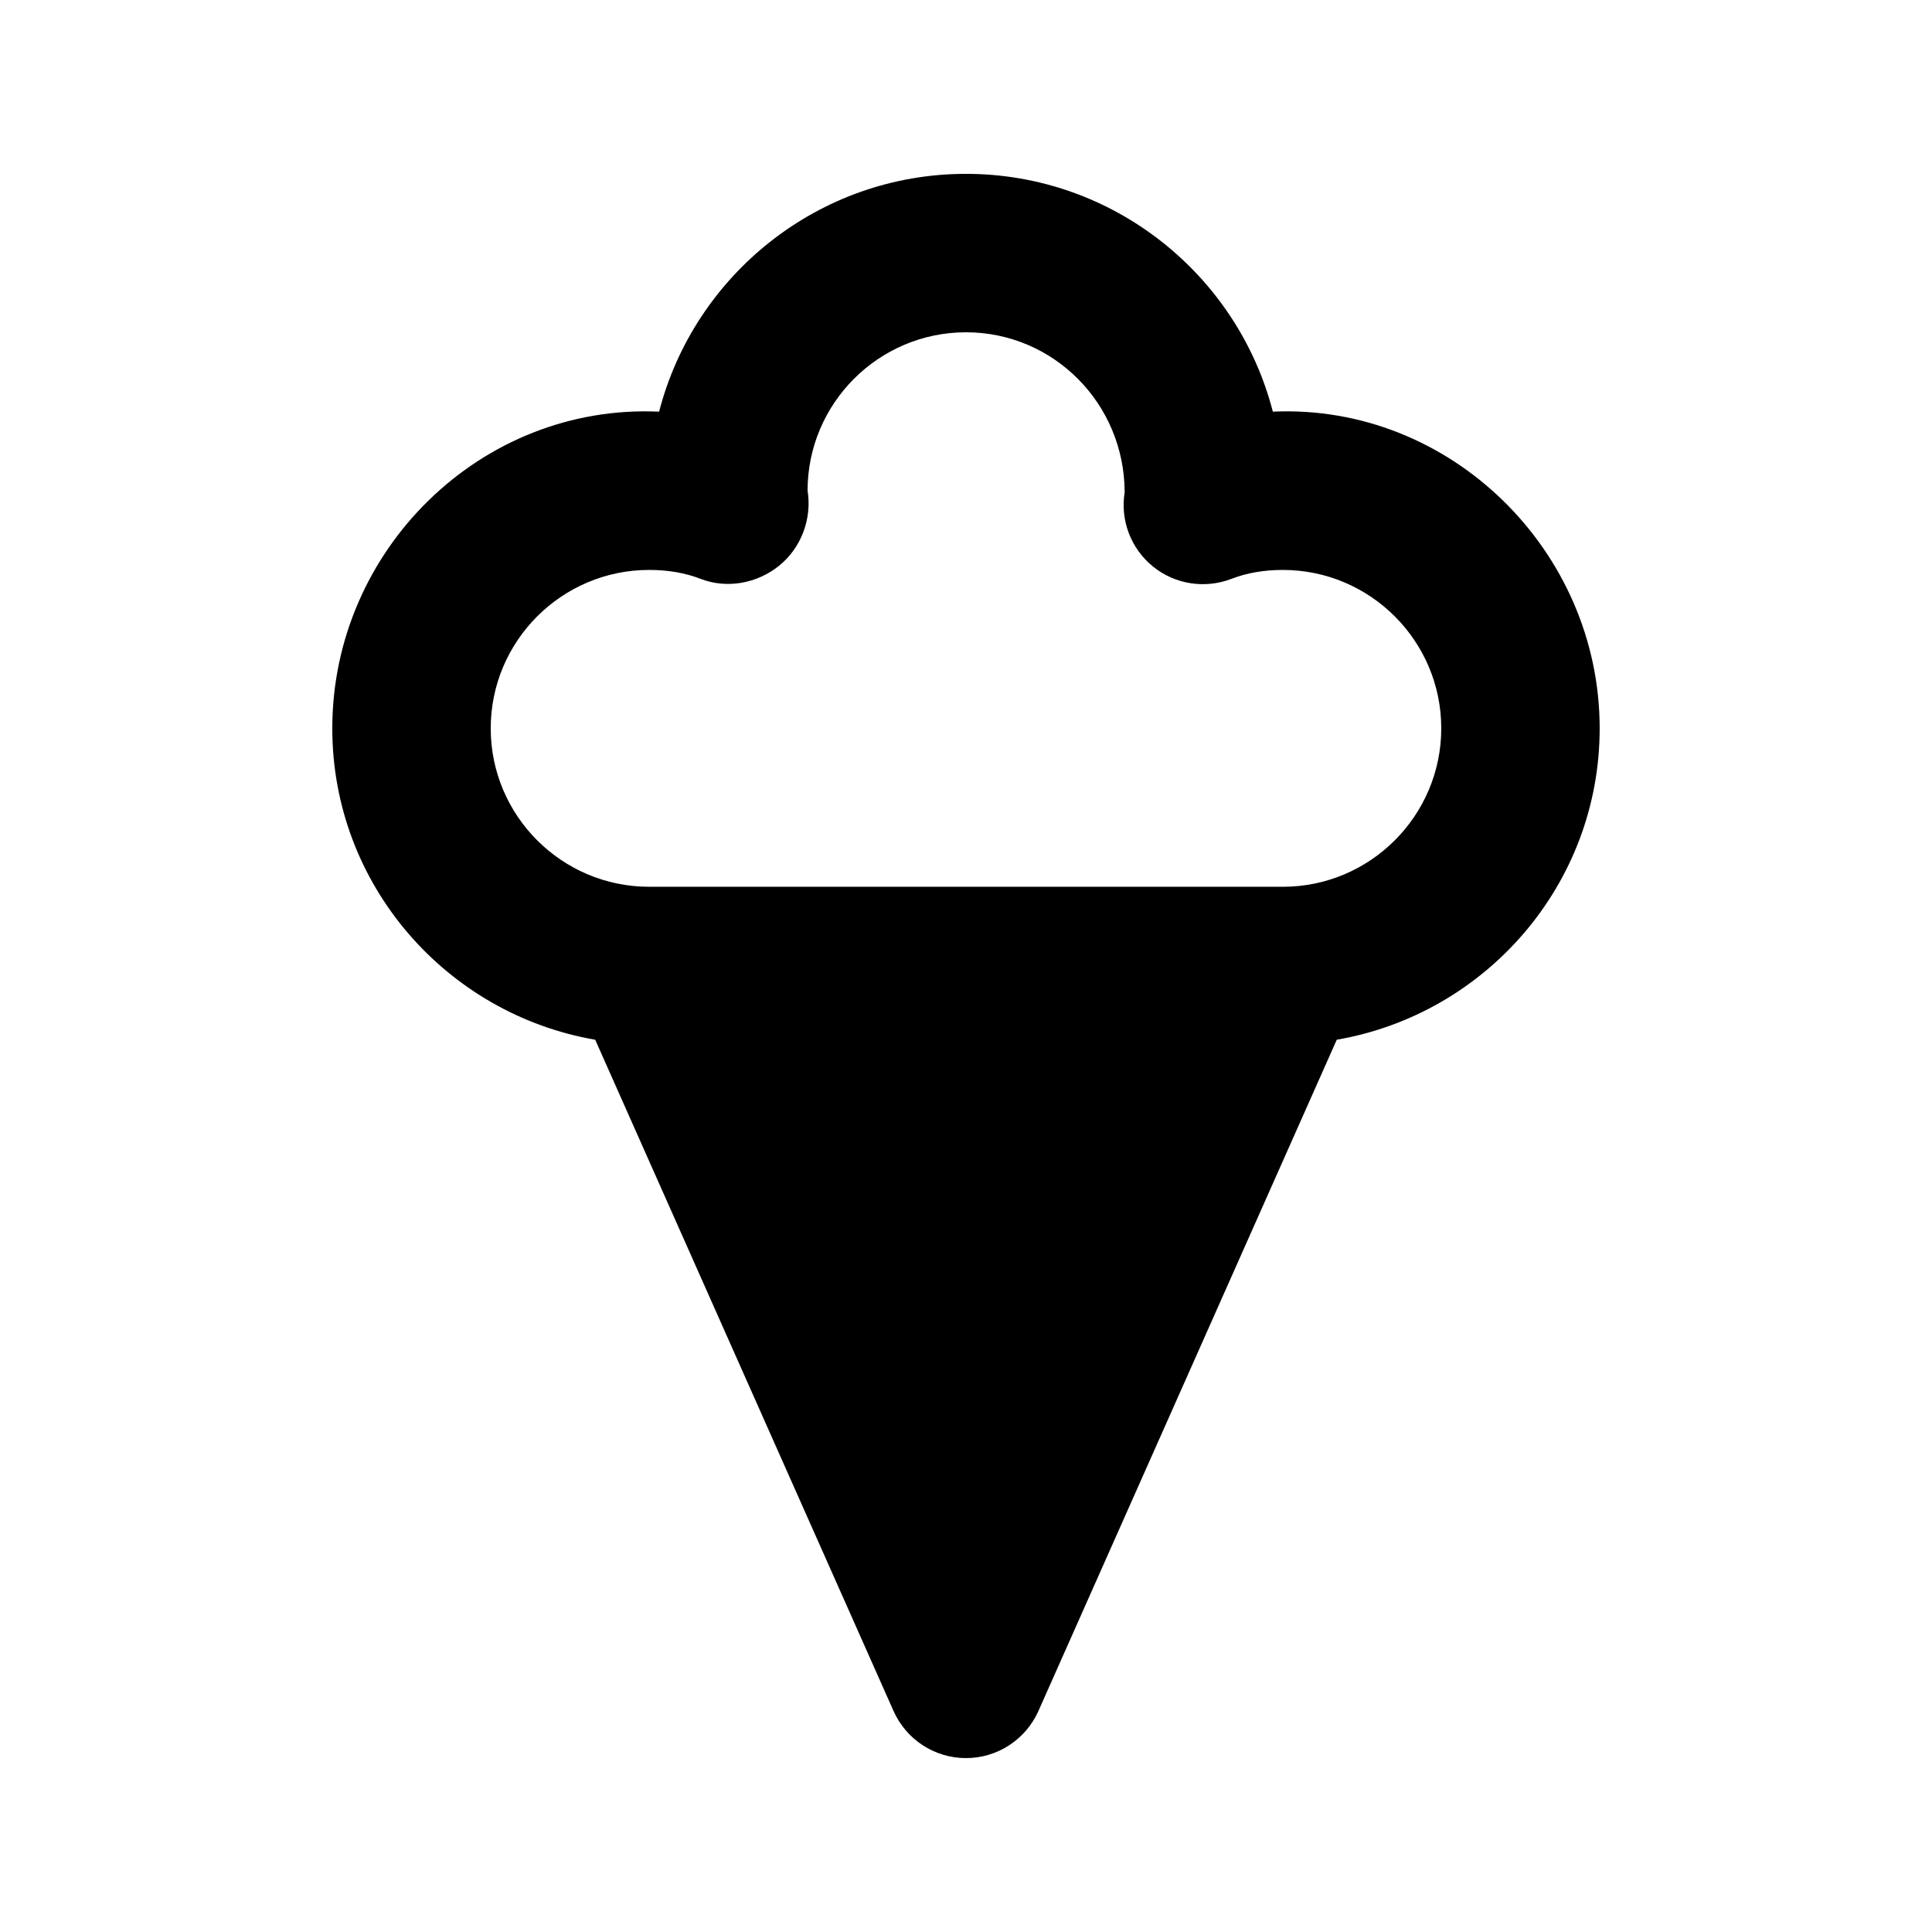
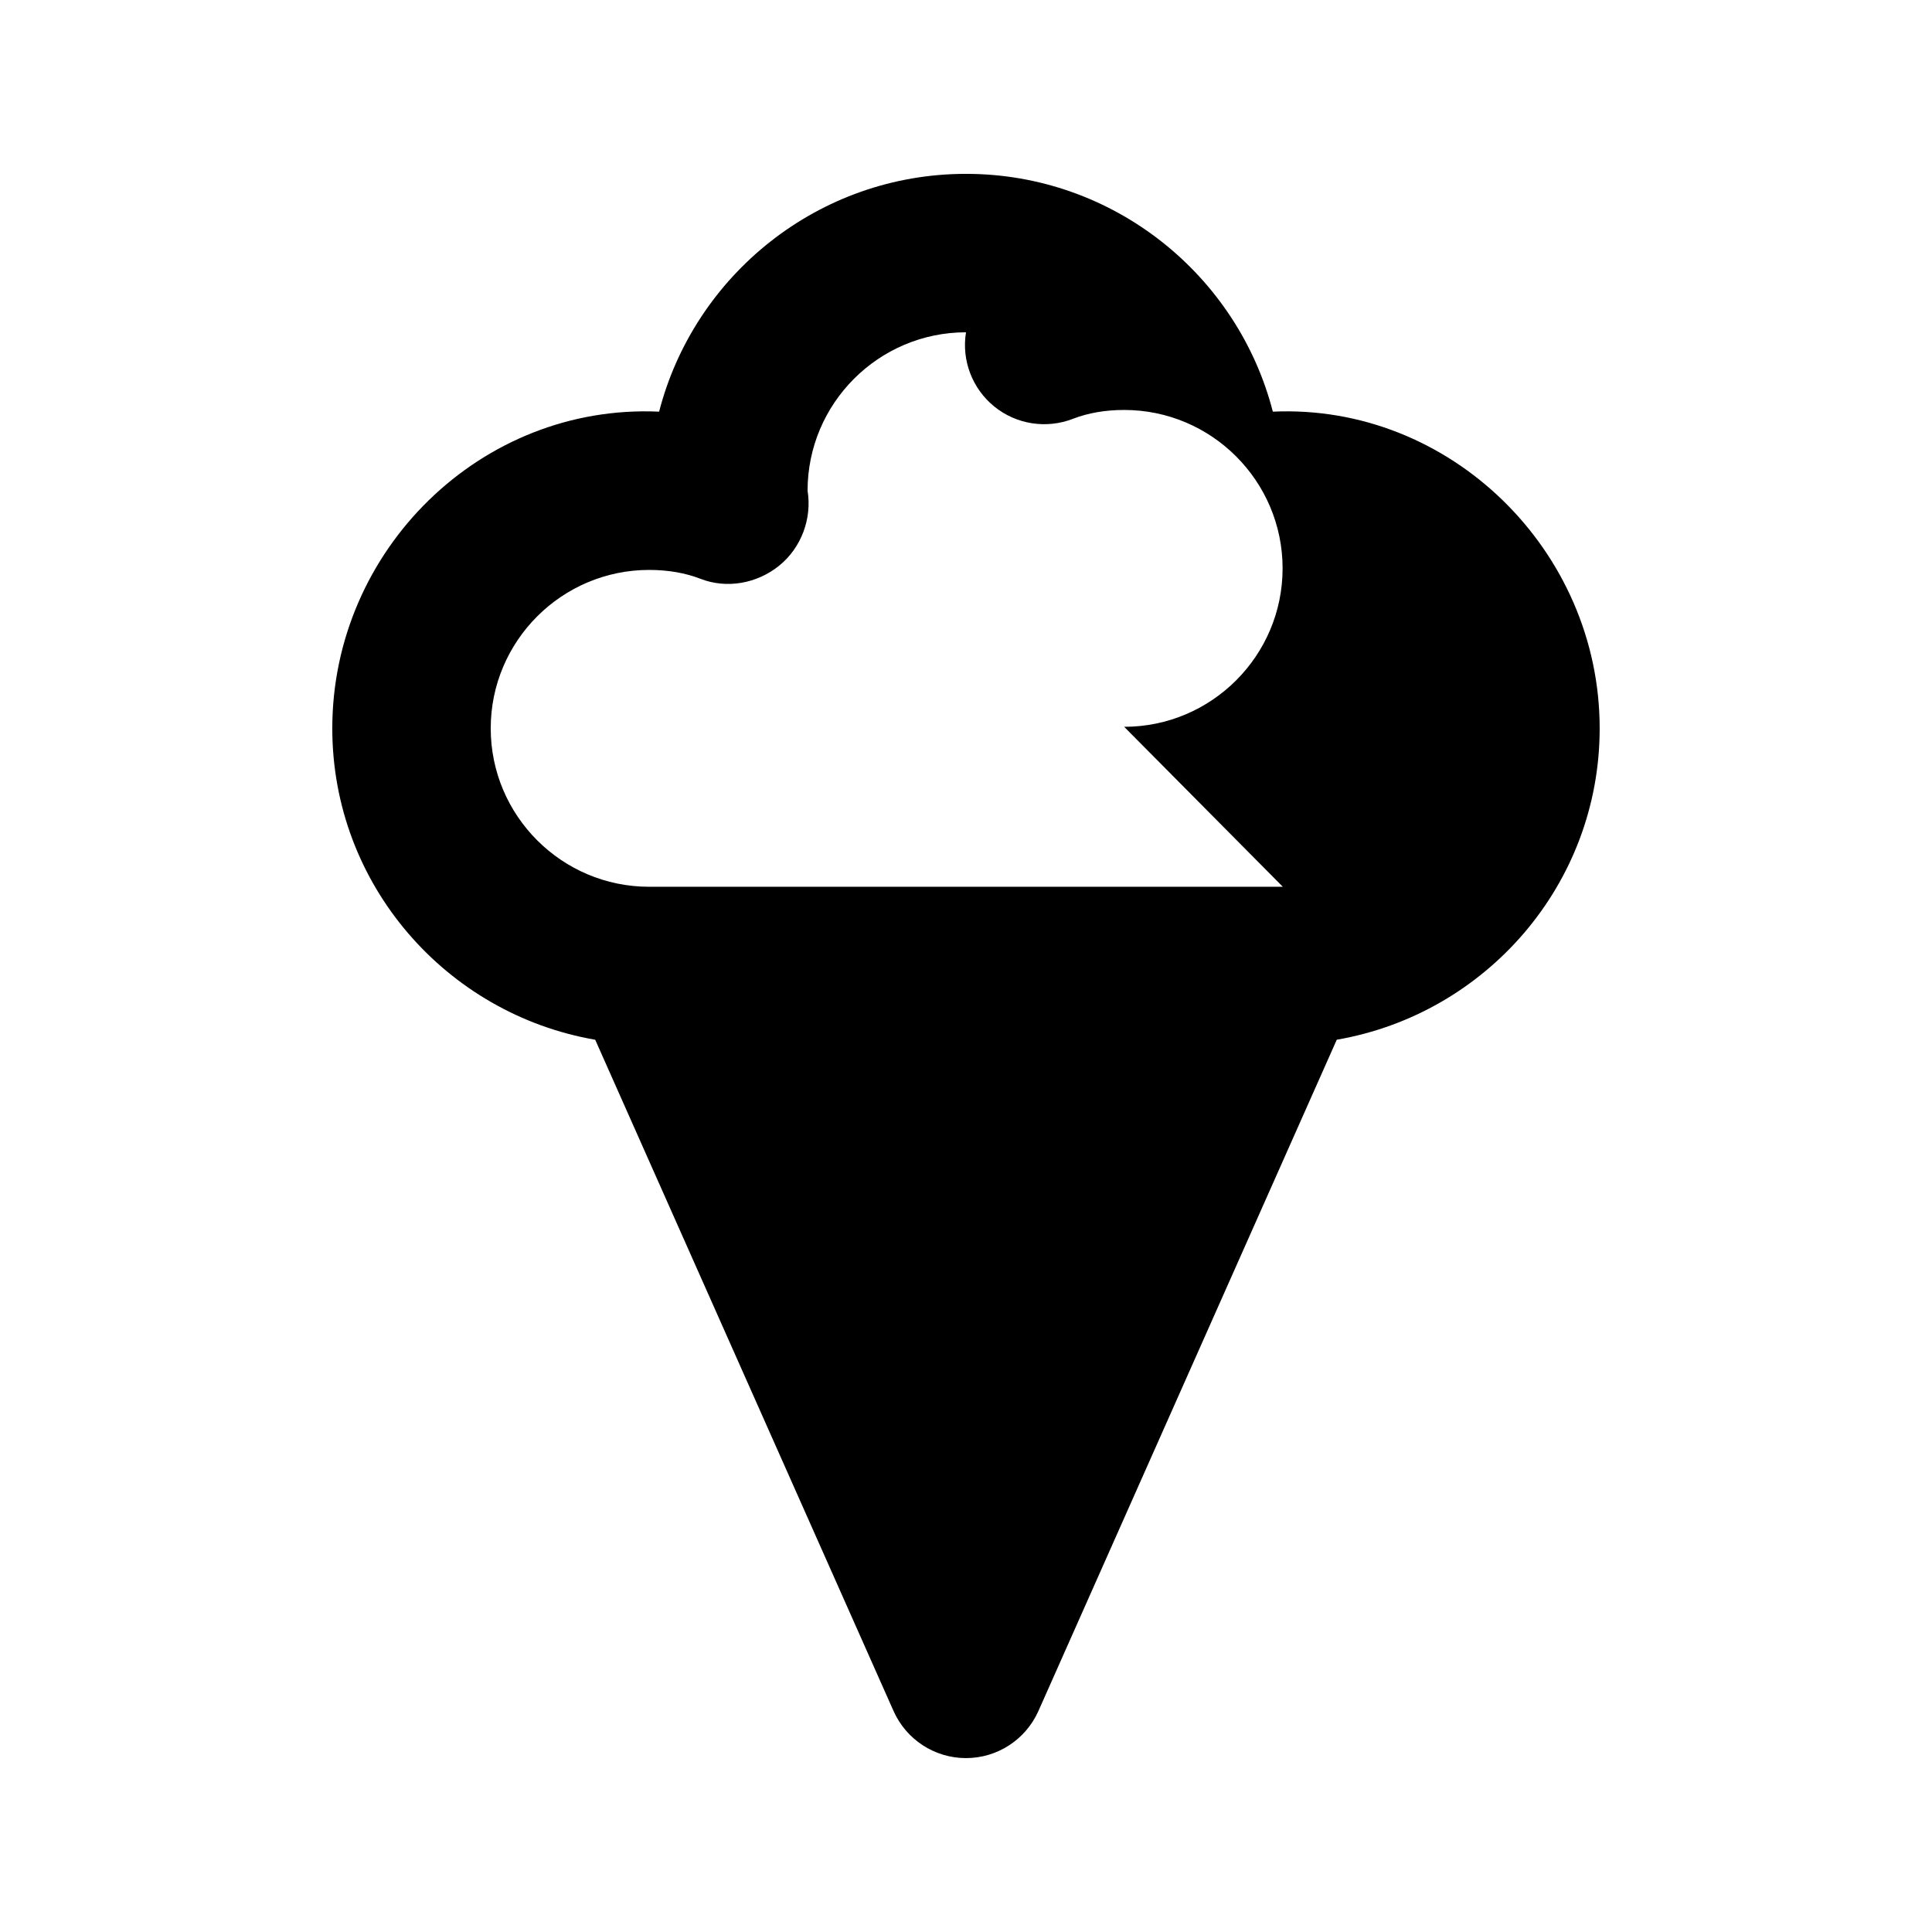
<svg xmlns="http://www.w3.org/2000/svg" fill="#000000" width="800px" height="800px" version="1.1" viewBox="144 144 512 512">
-   <path d="m567.93 337.02c0-47.191-39.707-86.059-86.613-83.926-9.324-36.195-42.25-63.02-81.32-63.02-39.074 0-71.996 26.824-81.324 63.02-47.254-2.133-86.613 36.734-86.613 83.926 0 41.406 30.188 75.691 69.676 82.523l79.07 177.91c3.387 7.574 10.887 12.461 19.191 12.461 8.301 0 15.805-4.891 19.188-12.465l79.07-177.91c39.492-6.828 69.676-41.113 69.676-82.52zm-83.969 41.984h-167.93c-23.145 0-41.984-18.828-41.984-41.984 0-23.152 18.84-41.984 41.984-41.984 4.981 0 9.574 0.789 13.609 2.356 6.992 2.715 14.965 1.25 20.828-3.465 5.863-4.734 8.754-12.453 7.547-19.883 0-23.152 18.84-41.984 41.984-41.984s41.984 18.828 42.047 42.395c-1.211 7.43 1.66 14.945 7.504 19.68 5.863 4.746 13.777 5.965 20.809 3.262 4.031-1.57 8.625-2.359 13.605-2.359 23.145 0 41.984 18.828 41.984 41.984 0 23.152-18.84 41.984-41.984 41.984z" />
+   <path d="m567.93 337.02c0-47.191-39.707-86.059-86.613-83.926-9.324-36.195-42.25-63.02-81.32-63.02-39.074 0-71.996 26.824-81.324 63.02-47.254-2.133-86.613 36.734-86.613 83.926 0 41.406 30.188 75.691 69.676 82.523l79.07 177.91c3.387 7.574 10.887 12.461 19.191 12.461 8.301 0 15.805-4.891 19.188-12.465l79.07-177.91c39.492-6.828 69.676-41.113 69.676-82.52zm-83.969 41.984h-167.93c-23.145 0-41.984-18.828-41.984-41.984 0-23.152 18.84-41.984 41.984-41.984 4.981 0 9.574 0.789 13.609 2.356 6.992 2.715 14.965 1.25 20.828-3.465 5.863-4.734 8.754-12.453 7.547-19.883 0-23.152 18.84-41.984 41.984-41.984c-1.211 7.43 1.66 14.945 7.504 19.68 5.863 4.746 13.777 5.965 20.809 3.262 4.031-1.57 8.625-2.359 13.605-2.359 23.145 0 41.984 18.828 41.984 41.984 0 23.152-18.84 41.984-41.984 41.984z" />
</svg>